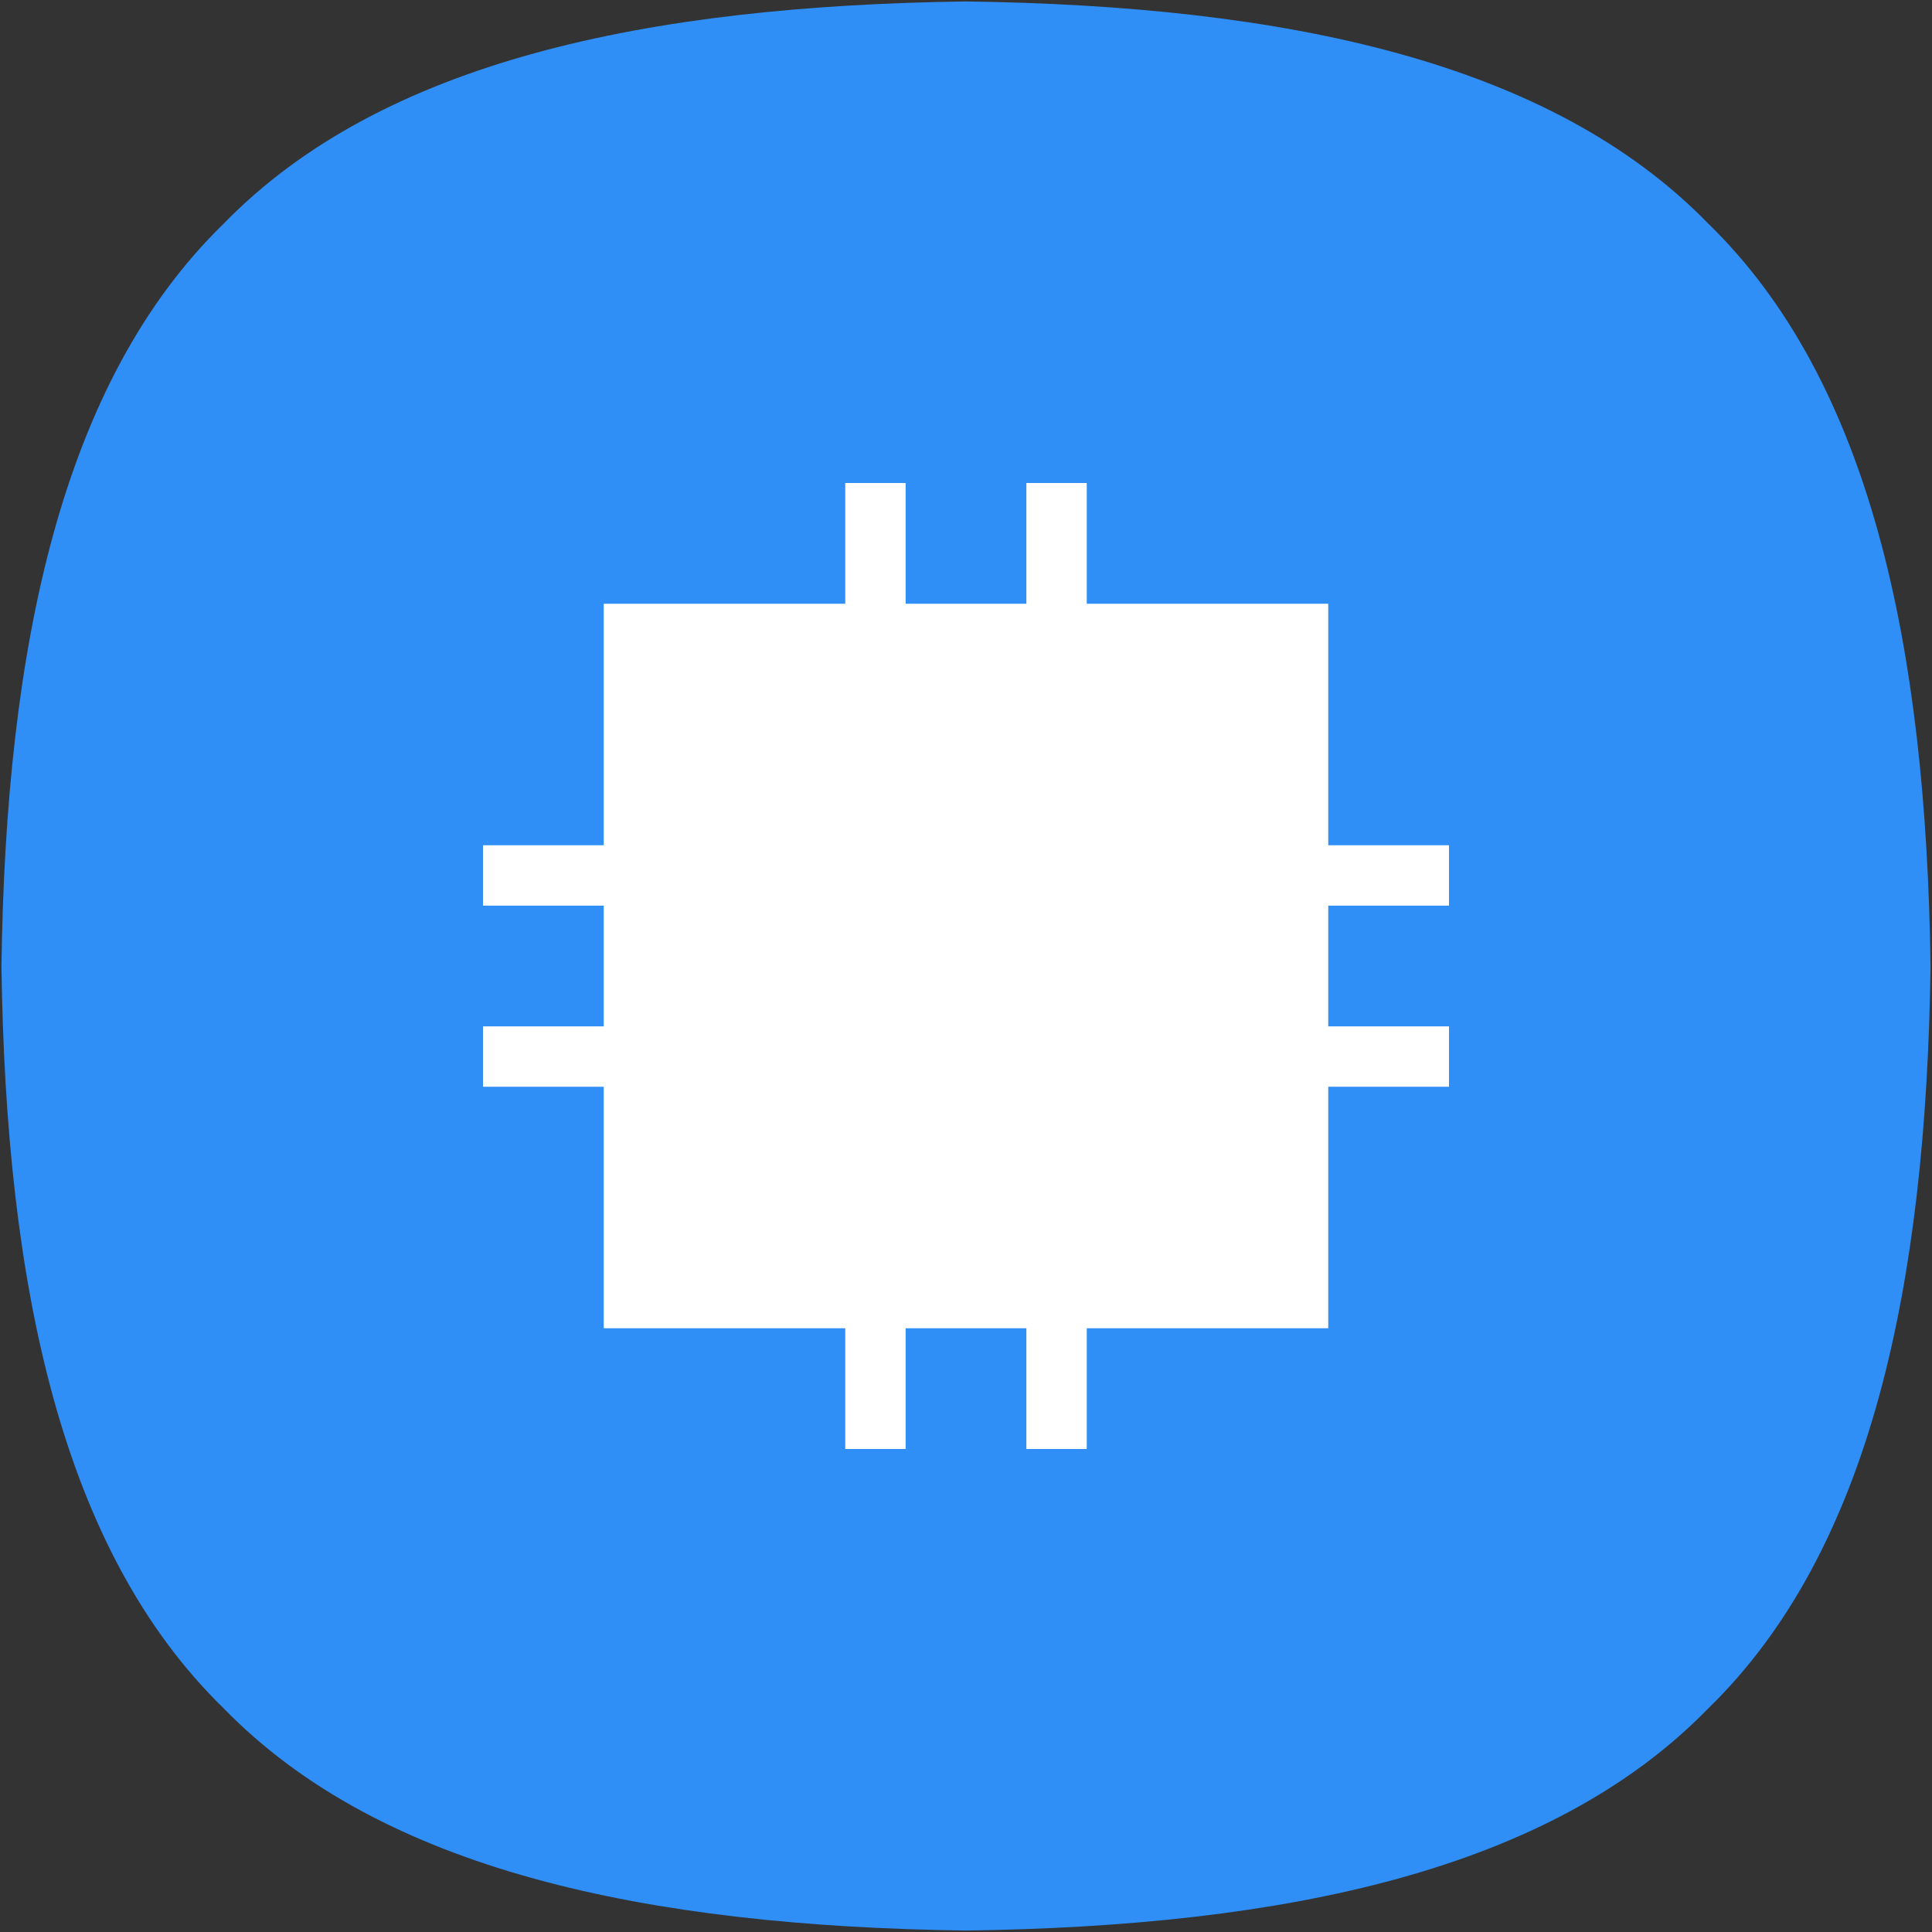
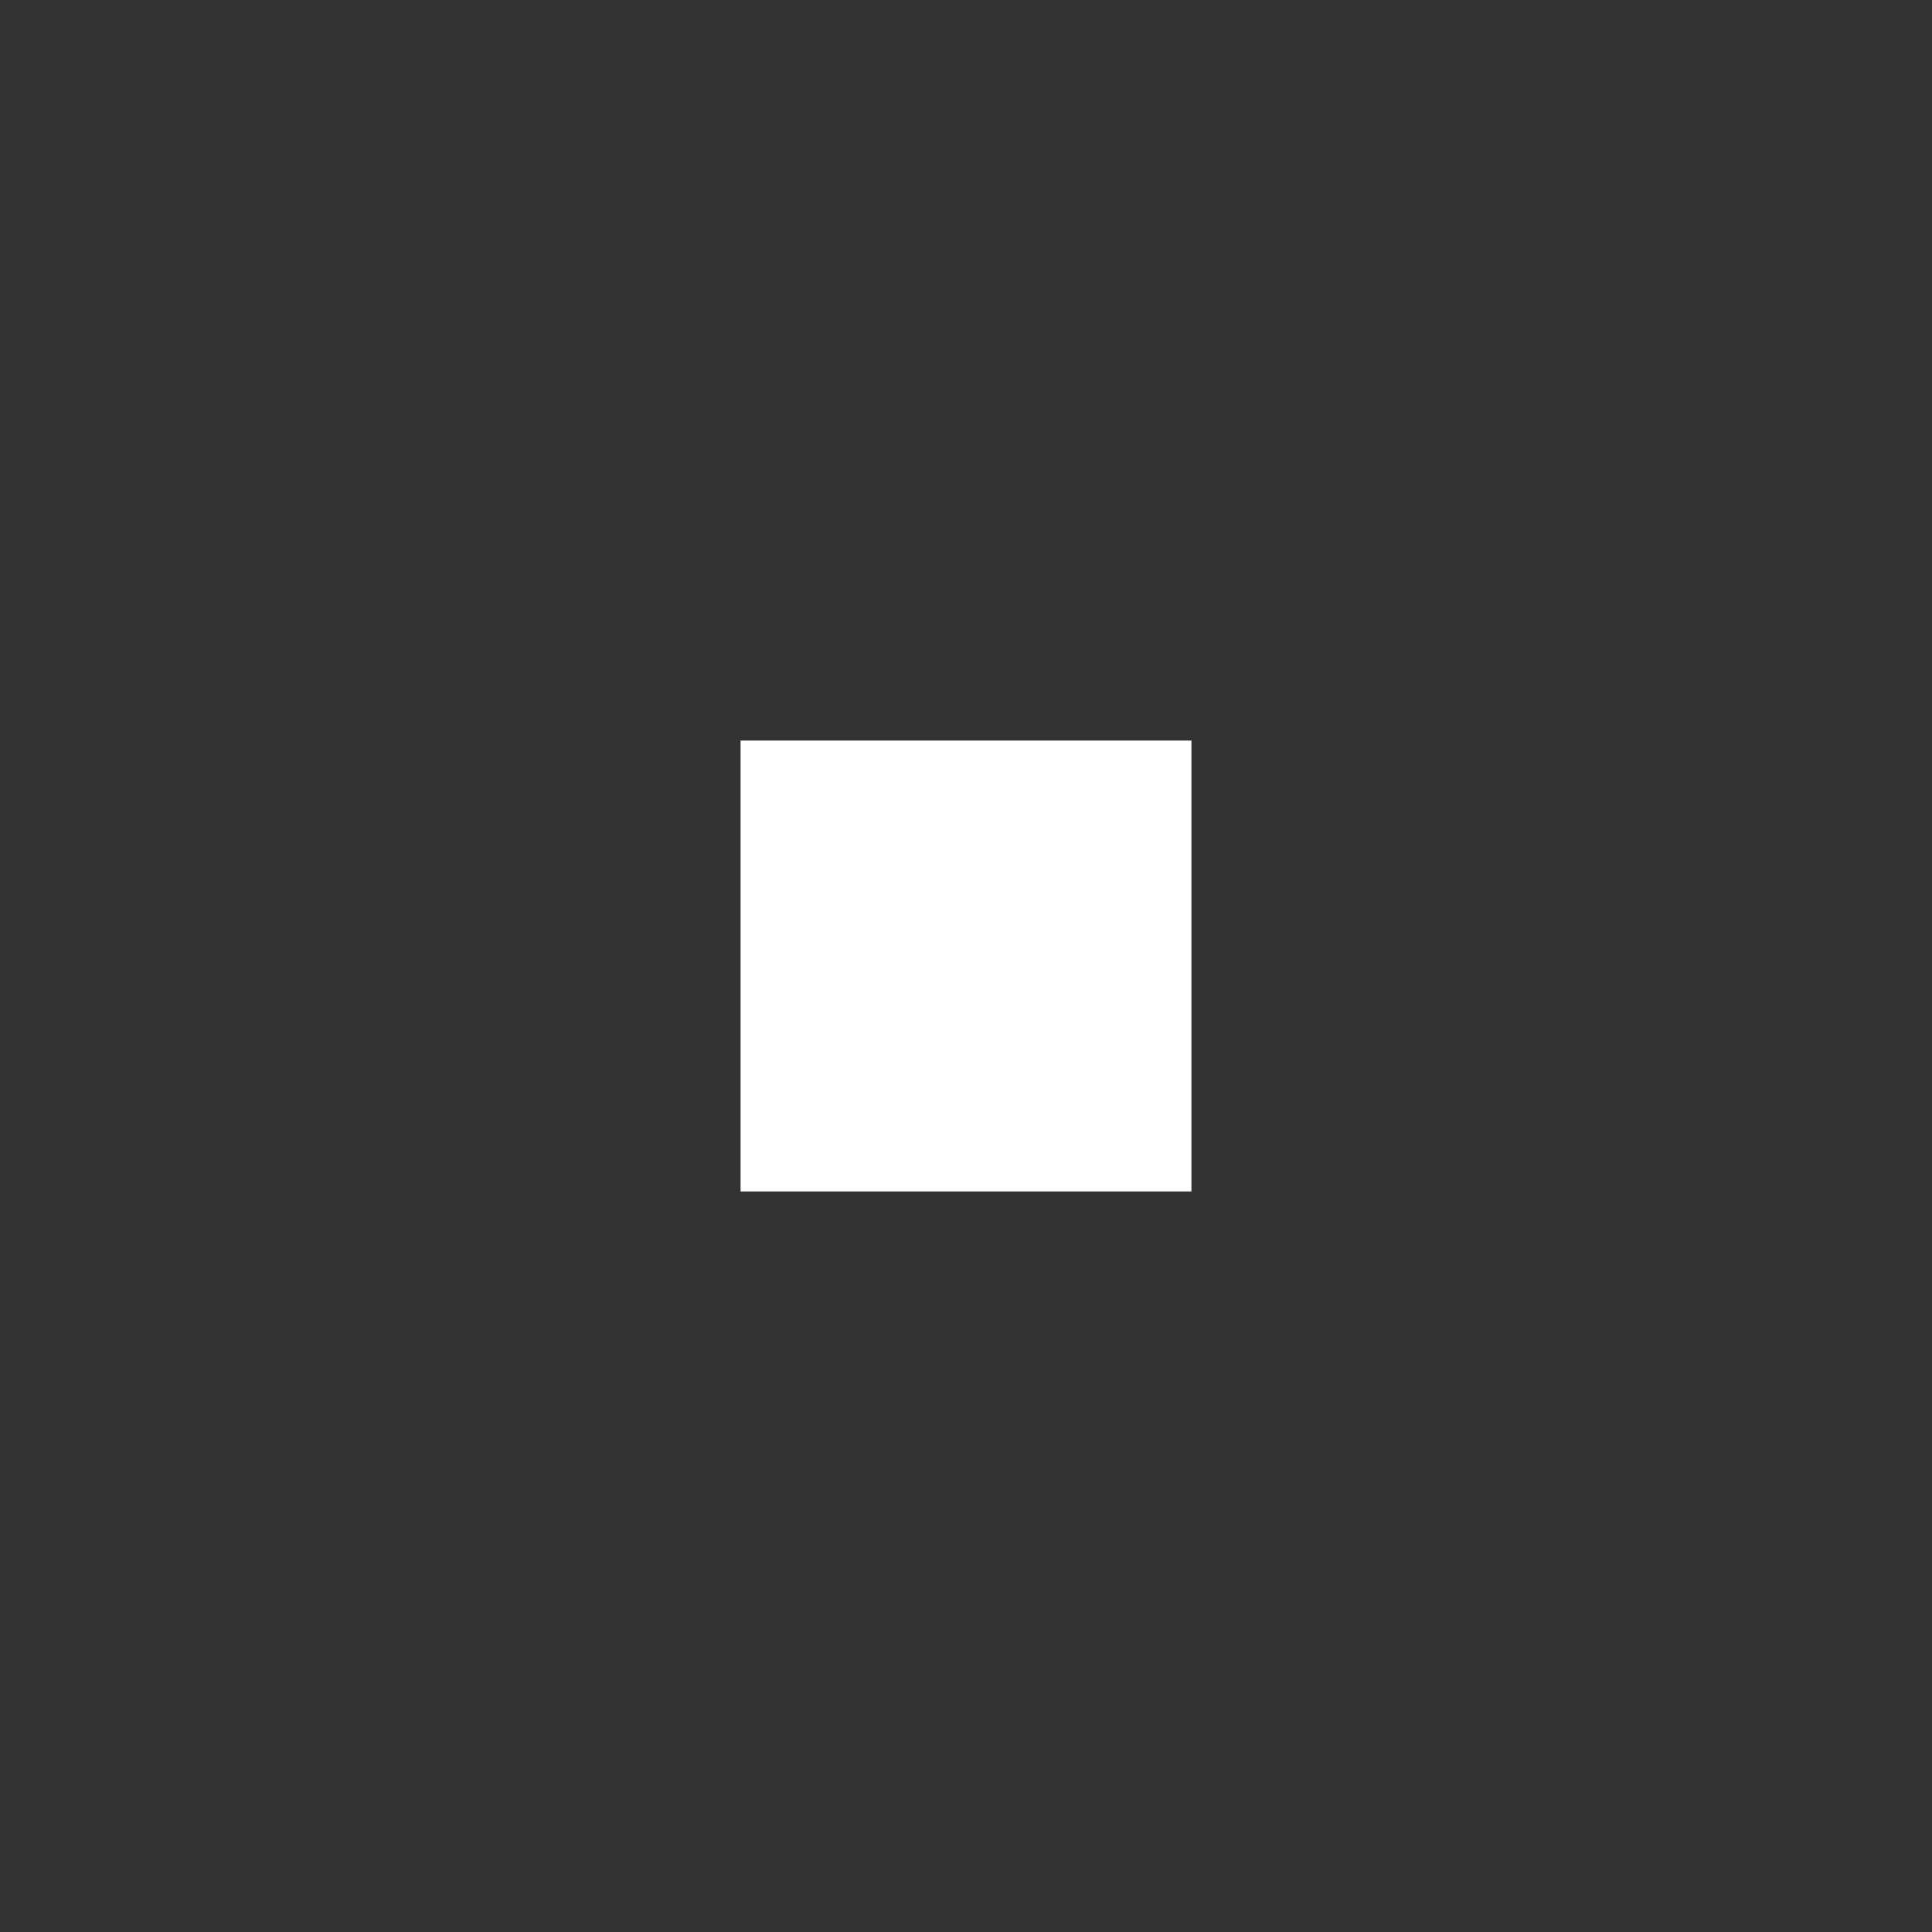
<svg xmlns="http://www.w3.org/2000/svg" width="44px" height="44px" viewBox="0 0 44 44" version="1.1">
  <rect x="0" y="0" width="44" height="44" fill="#333333" stroke="none" />
  <title>ic_GPU</title>
  <g id="vis_laptop" stroke="none" stroke-width="1" fill="none" fill-rule="evenodd">
    <g id="1.3软件增值产品" transform="translate(-147, -4017)">
      <g id="工具能力-调测工具" transform="translate(80, 3979)">
        <g id="编组-3">
          <g id="GPU" transform="translate(59, 30)">
-             <path d="M8.033,30 C8.133,22.719 9.397,16.69 13.094,13.094 C16.69,9.397 22.719,8.133 30,8.033 C37.281,8.133 43.31,9.397 46.906,13.094 C50.603,16.69 51.867,22.719 51.967,30 C51.867,37.281 50.603,43.31 46.906,46.906 C43.31,50.603 37.281,51.867 30,51.967 C22.719,51.867 16.69,50.603 13.094,46.906 C9.397,43.31 8.133,37.281 8.033,30 Z" id="路径" fill="#2F8FF7" />
            <g id="icon-gpu" stroke-width="1" transform="translate(19, 19)" fill="#FFFFFF">
              <path d="M5.866,16.134 L16.134,16.134 L16.134,5.866 L5.866,5.866 L5.866,16.134 Z M7.15,14.85 L14.85,14.85 L14.85,7.15 L7.15,7.15 L7.15,14.85 Z" id="形状" fill-rule="nonzero" />
-               <path d="M22,9.625 L22,8.25 L19.25,8.25 L19.25,2.75 L13.75,2.75 L13.75,0 L12.375,0 L12.375,2.75 L9.625,2.75 L9.625,0 L8.25,0 L8.25,2.75 L2.75,2.75 L2.75,8.25 L0,8.25 L0,9.625 L2.75,9.625 L2.75,12.375 L0,12.375 L0,13.75 L2.75,13.75 L2.75,19.25 L8.25,19.25 L8.25,22 L9.625,22 L9.625,19.25 L12.375,19.25 L12.375,22 L13.75,22 L13.75,19.25 L19.25,19.25 L19.25,13.75 L22,13.75 L22,12.375 L19.25,12.375 L19.25,9.625 L22,9.625 Z M4.125,17.875 L17.875,17.875 L17.875,4.125 L4.125,4.125 L4.125,17.875 Z" id="形状" fill-rule="nonzero" />
            </g>
          </g>
        </g>
      </g>
    </g>
  </g>
</svg>